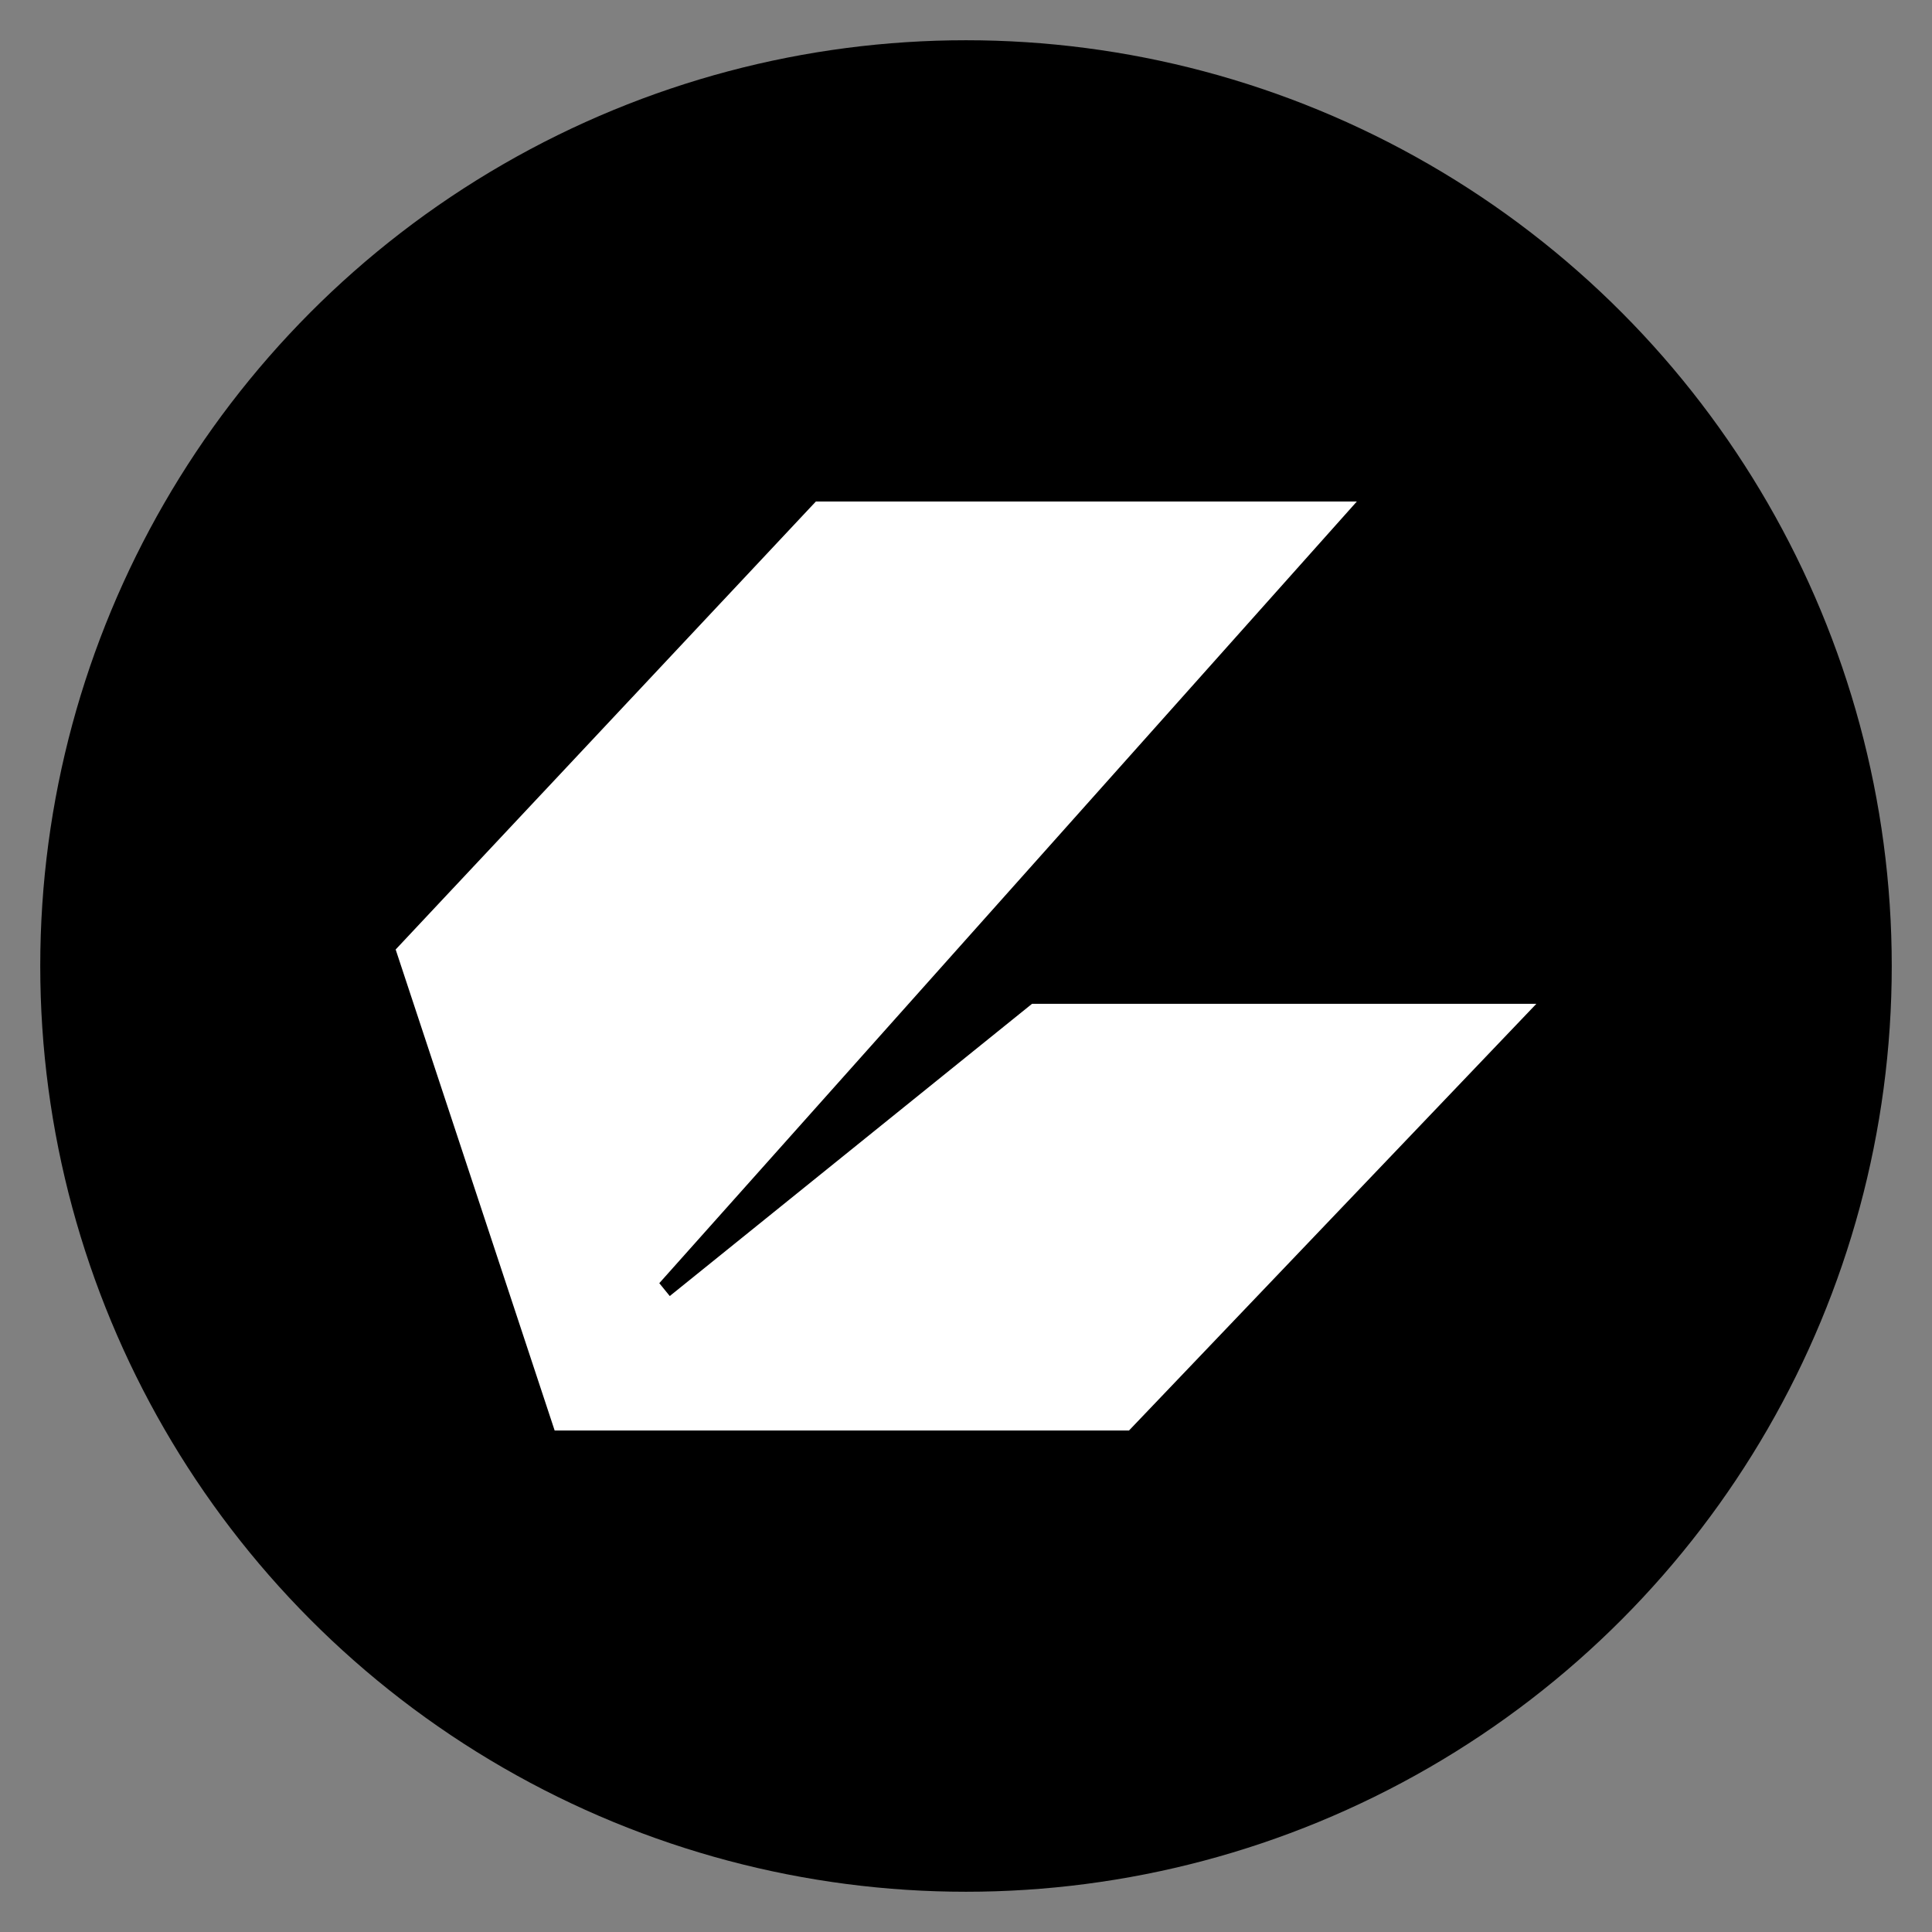
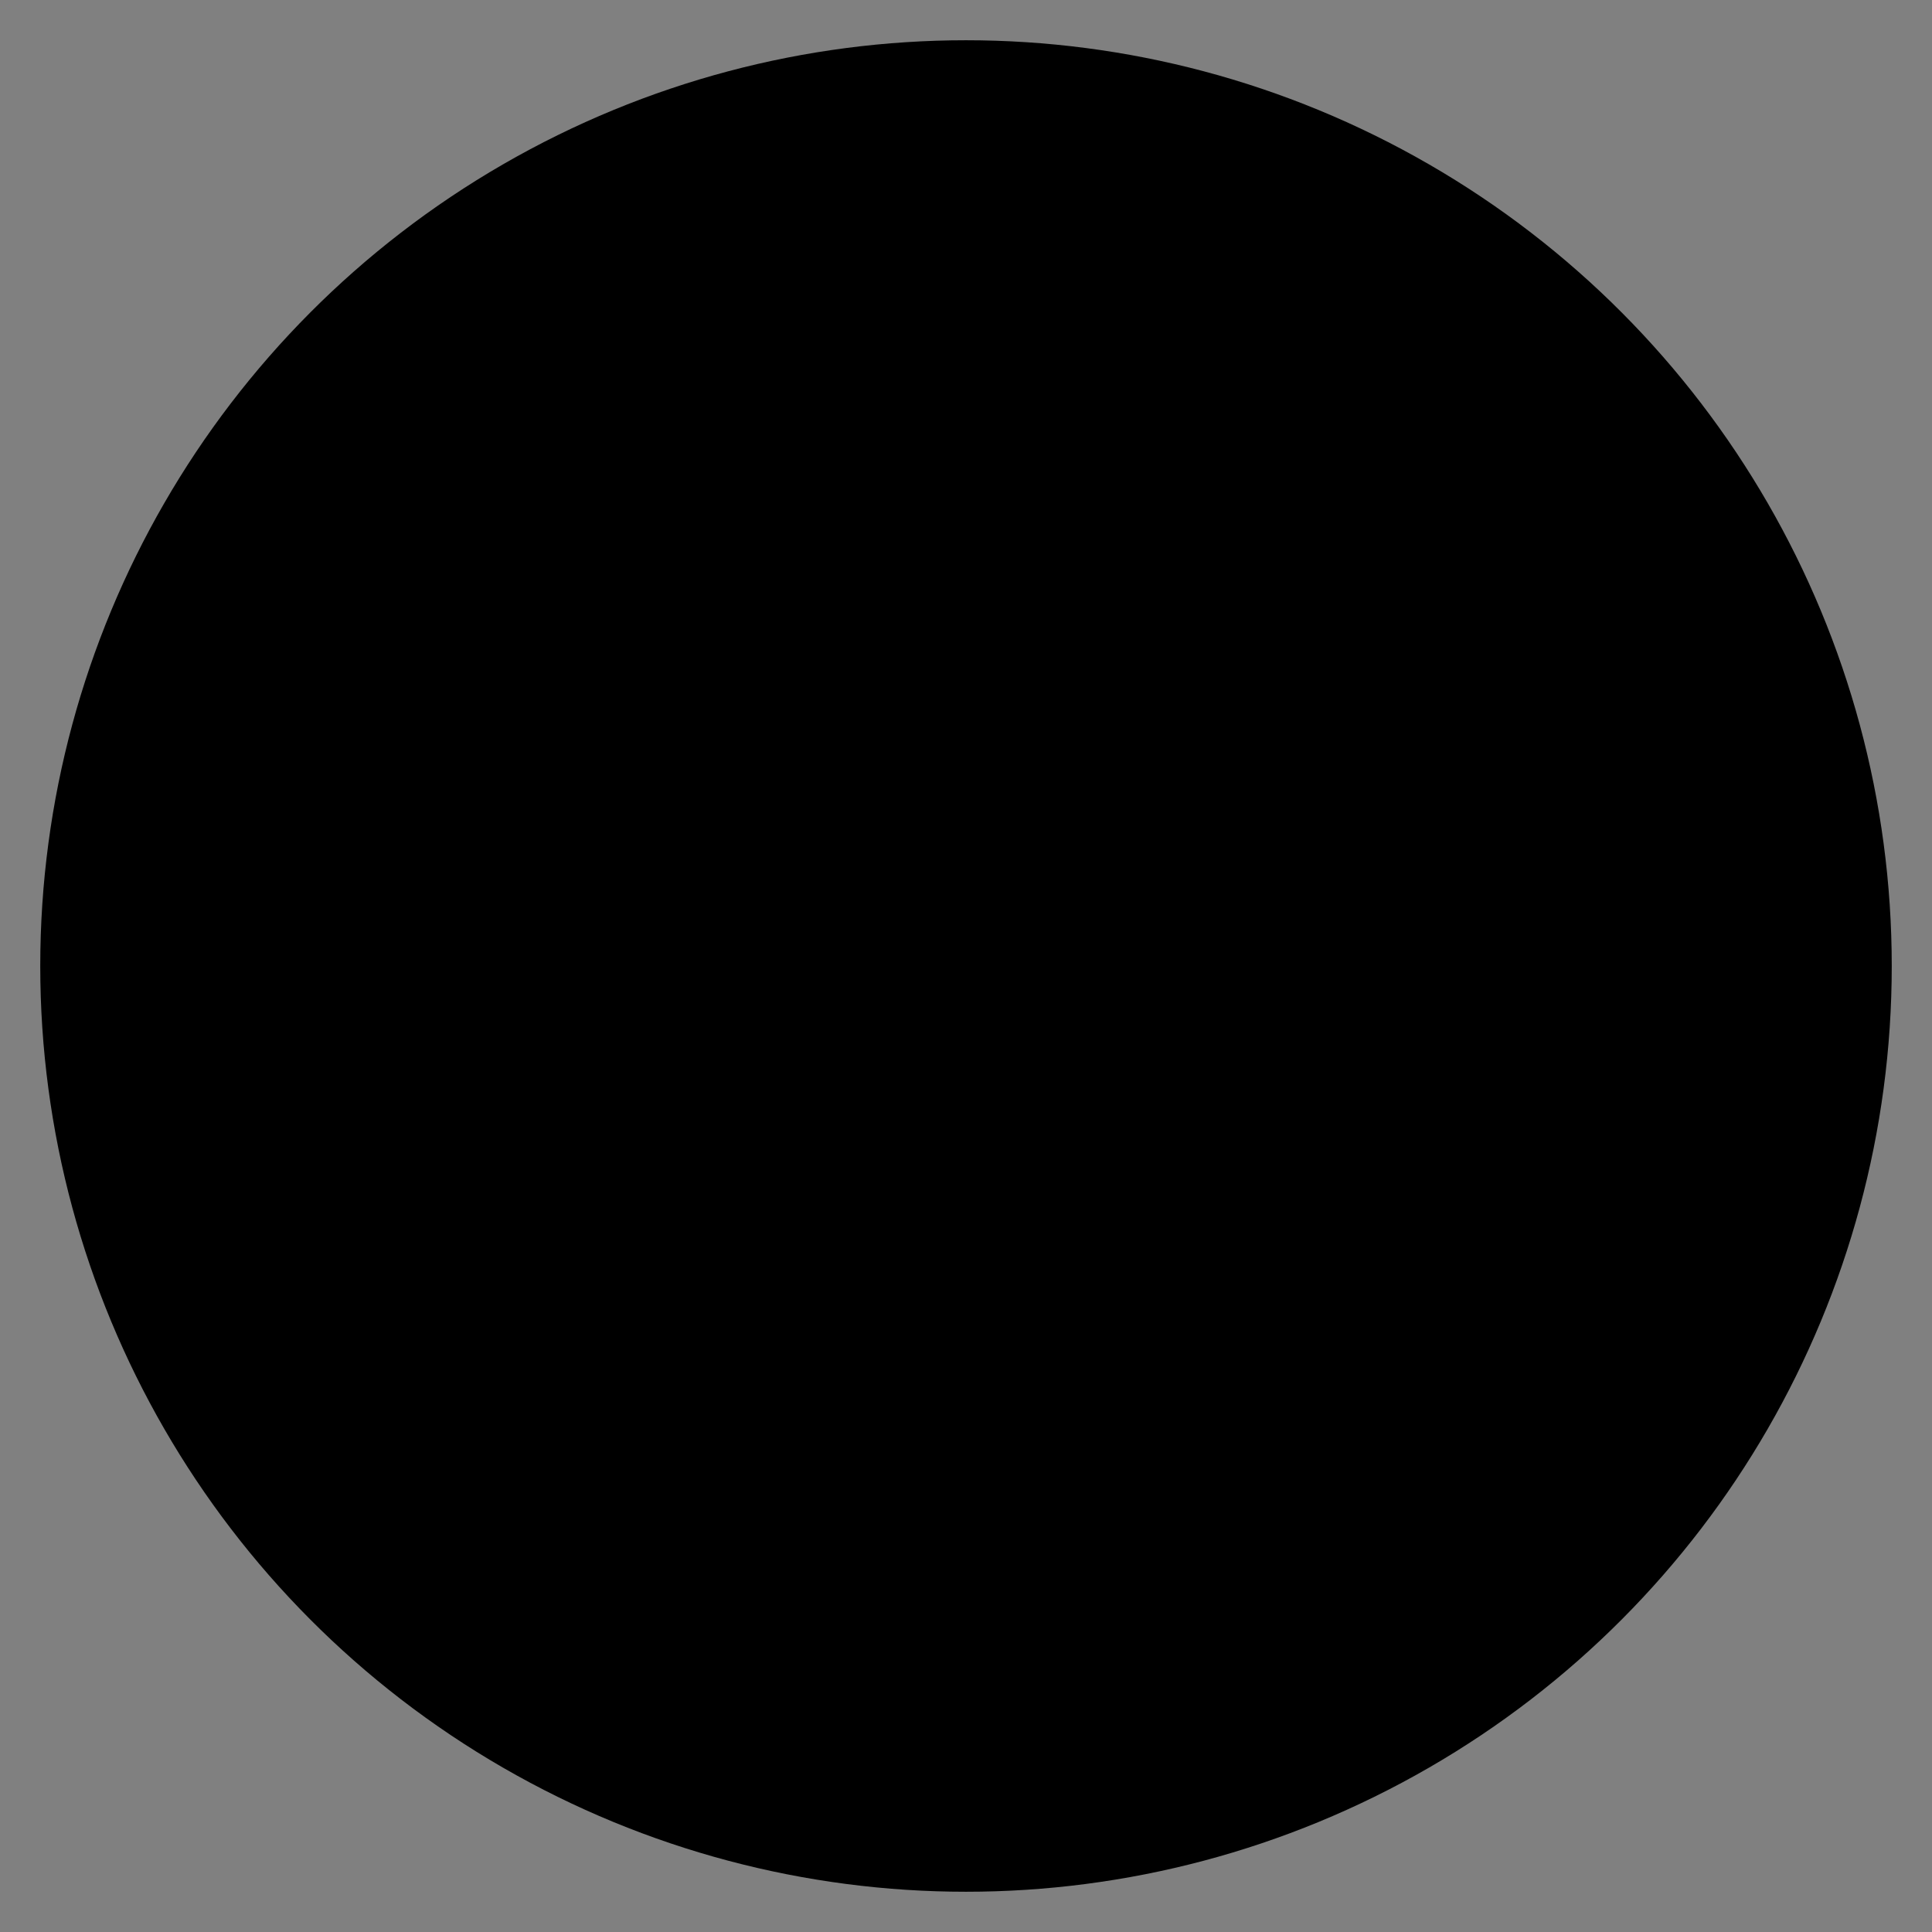
<svg xmlns="http://www.w3.org/2000/svg" id="a" viewBox="0 0 48 48">
  <rect x="0" y="0" width="48" height="48" fill="#808080" stroke="none" />
  <defs>
    <style>.b{fill:#fff;}</style>
  </defs>
  <circle cx="24" cy="24" r="23" />
-   <polygon class="b" points="9.83 23.59 20.27 12.46 33.71 12.46 16.38 31.88 16.64 32.2 25.64 24.94 38.17 24.94 28.05 35.54 13.78 35.54 9.83 23.59" />
</svg>